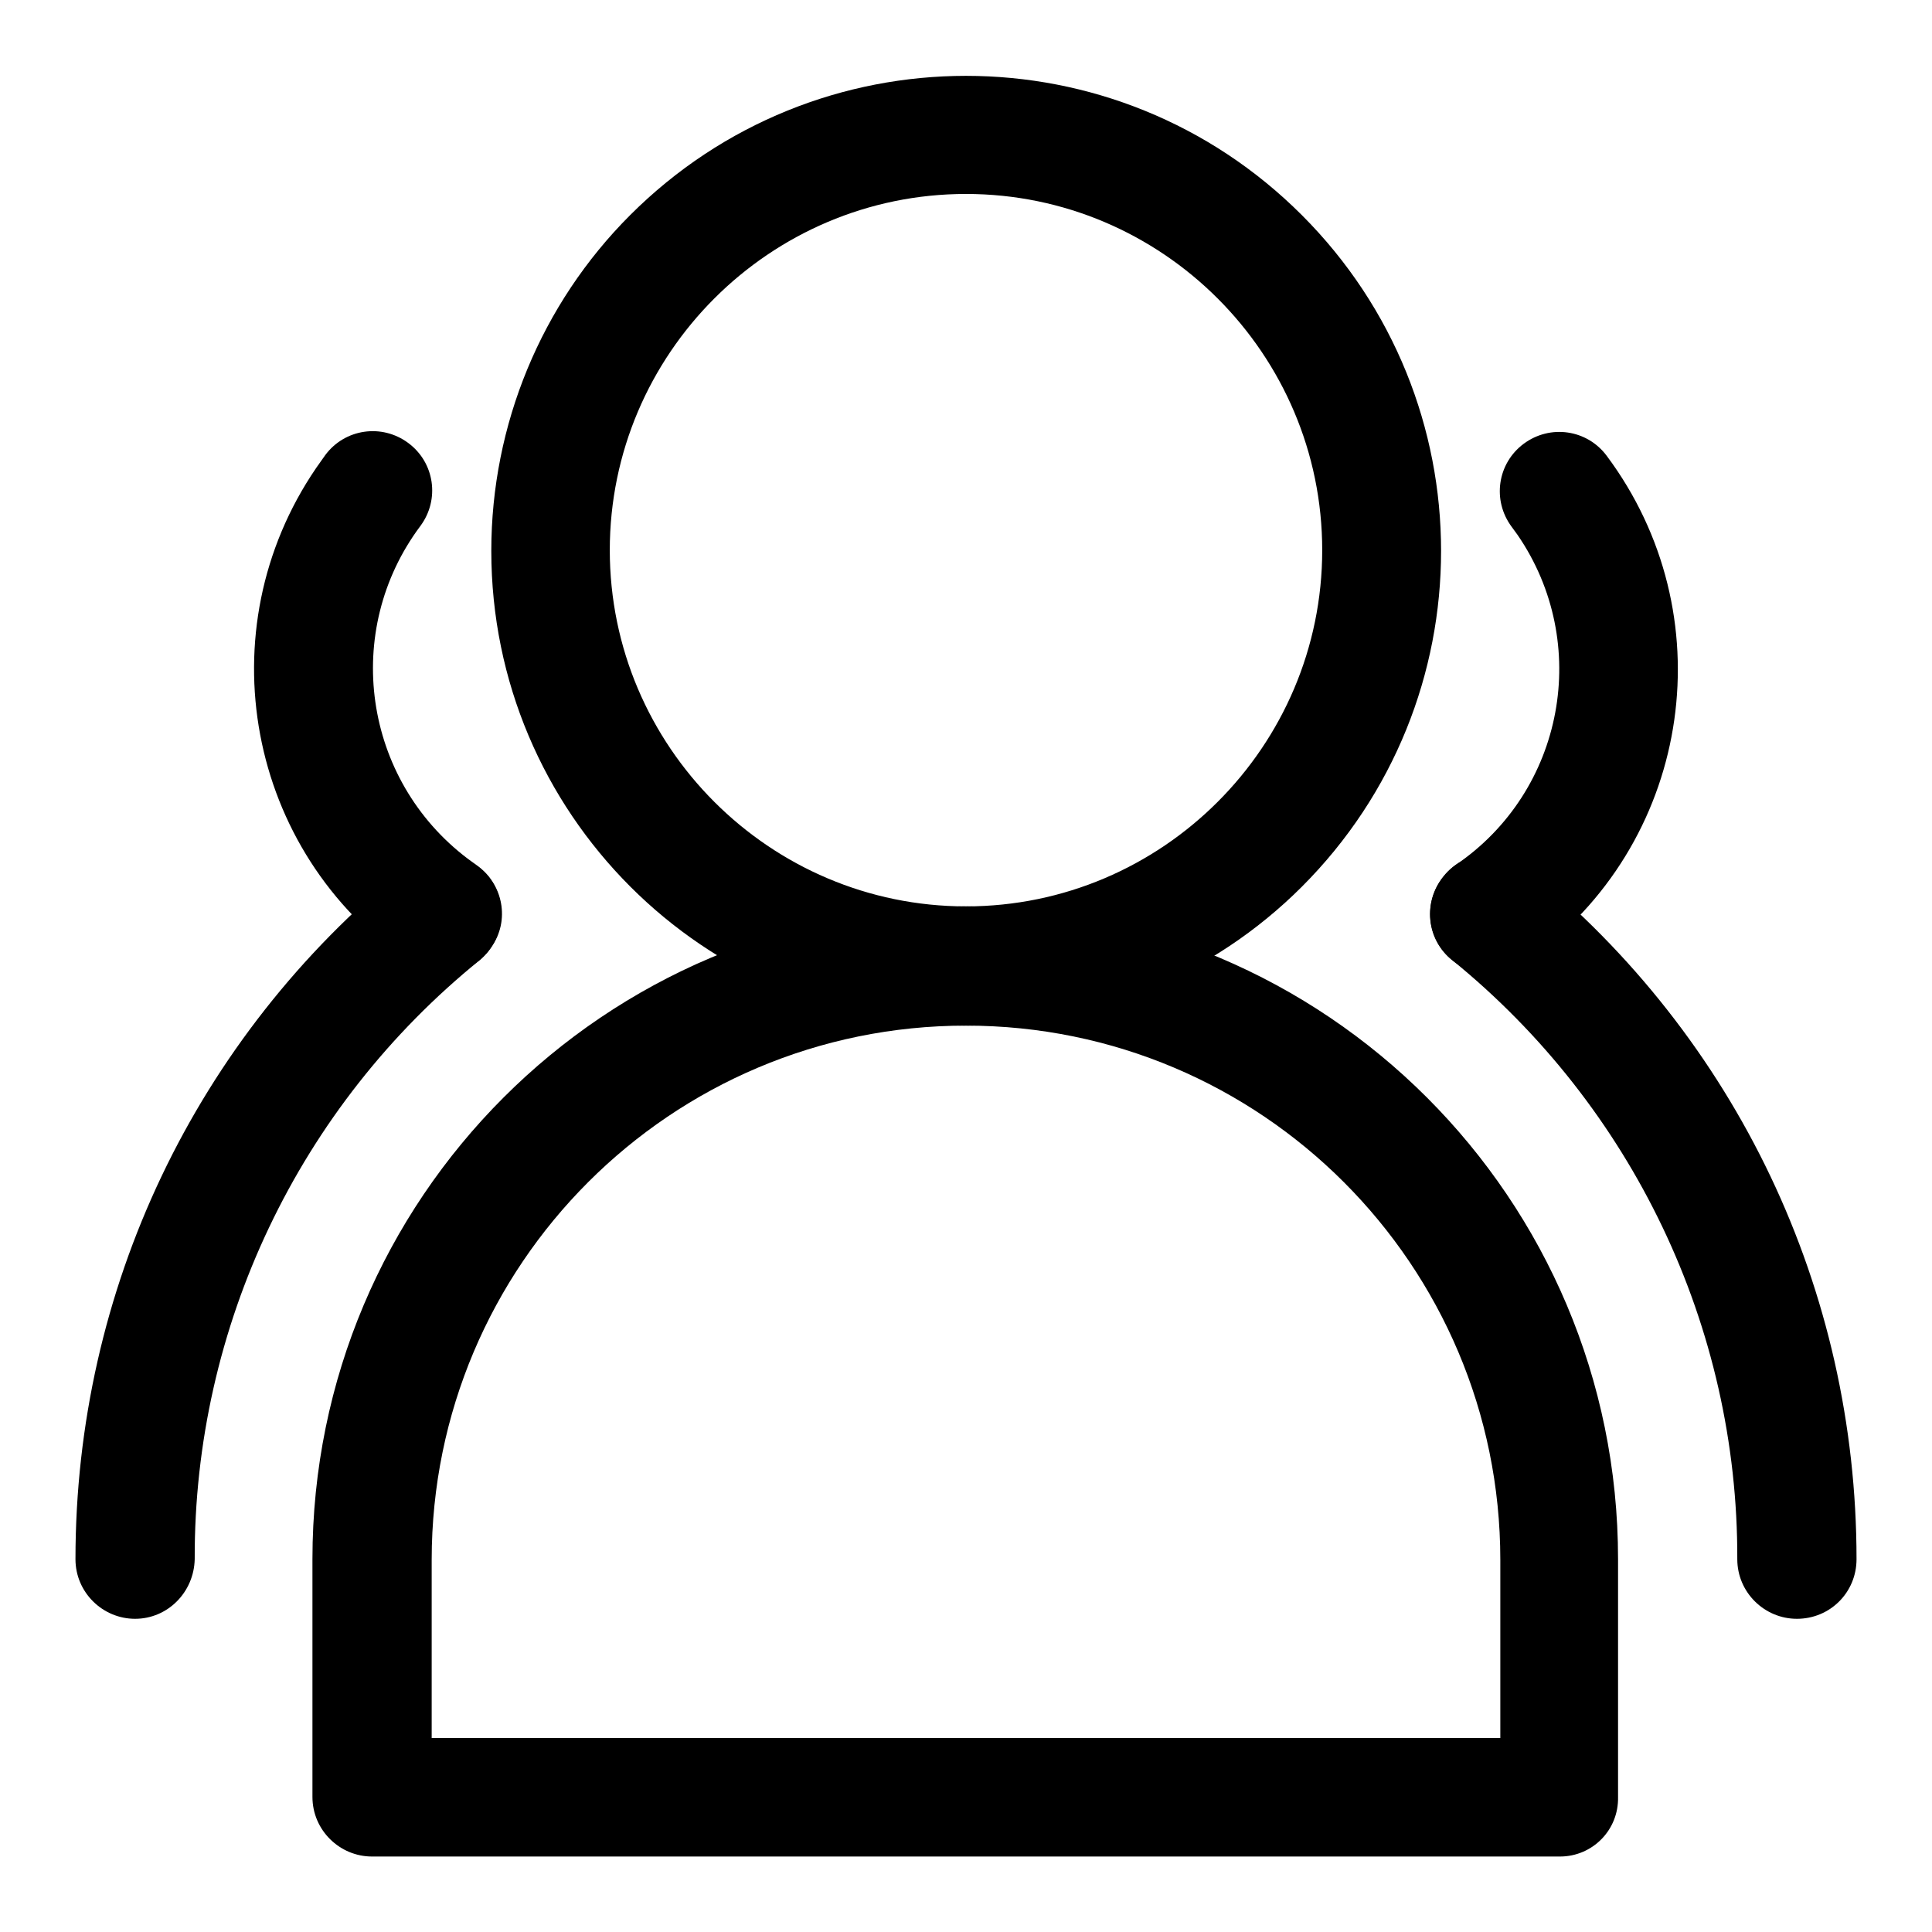
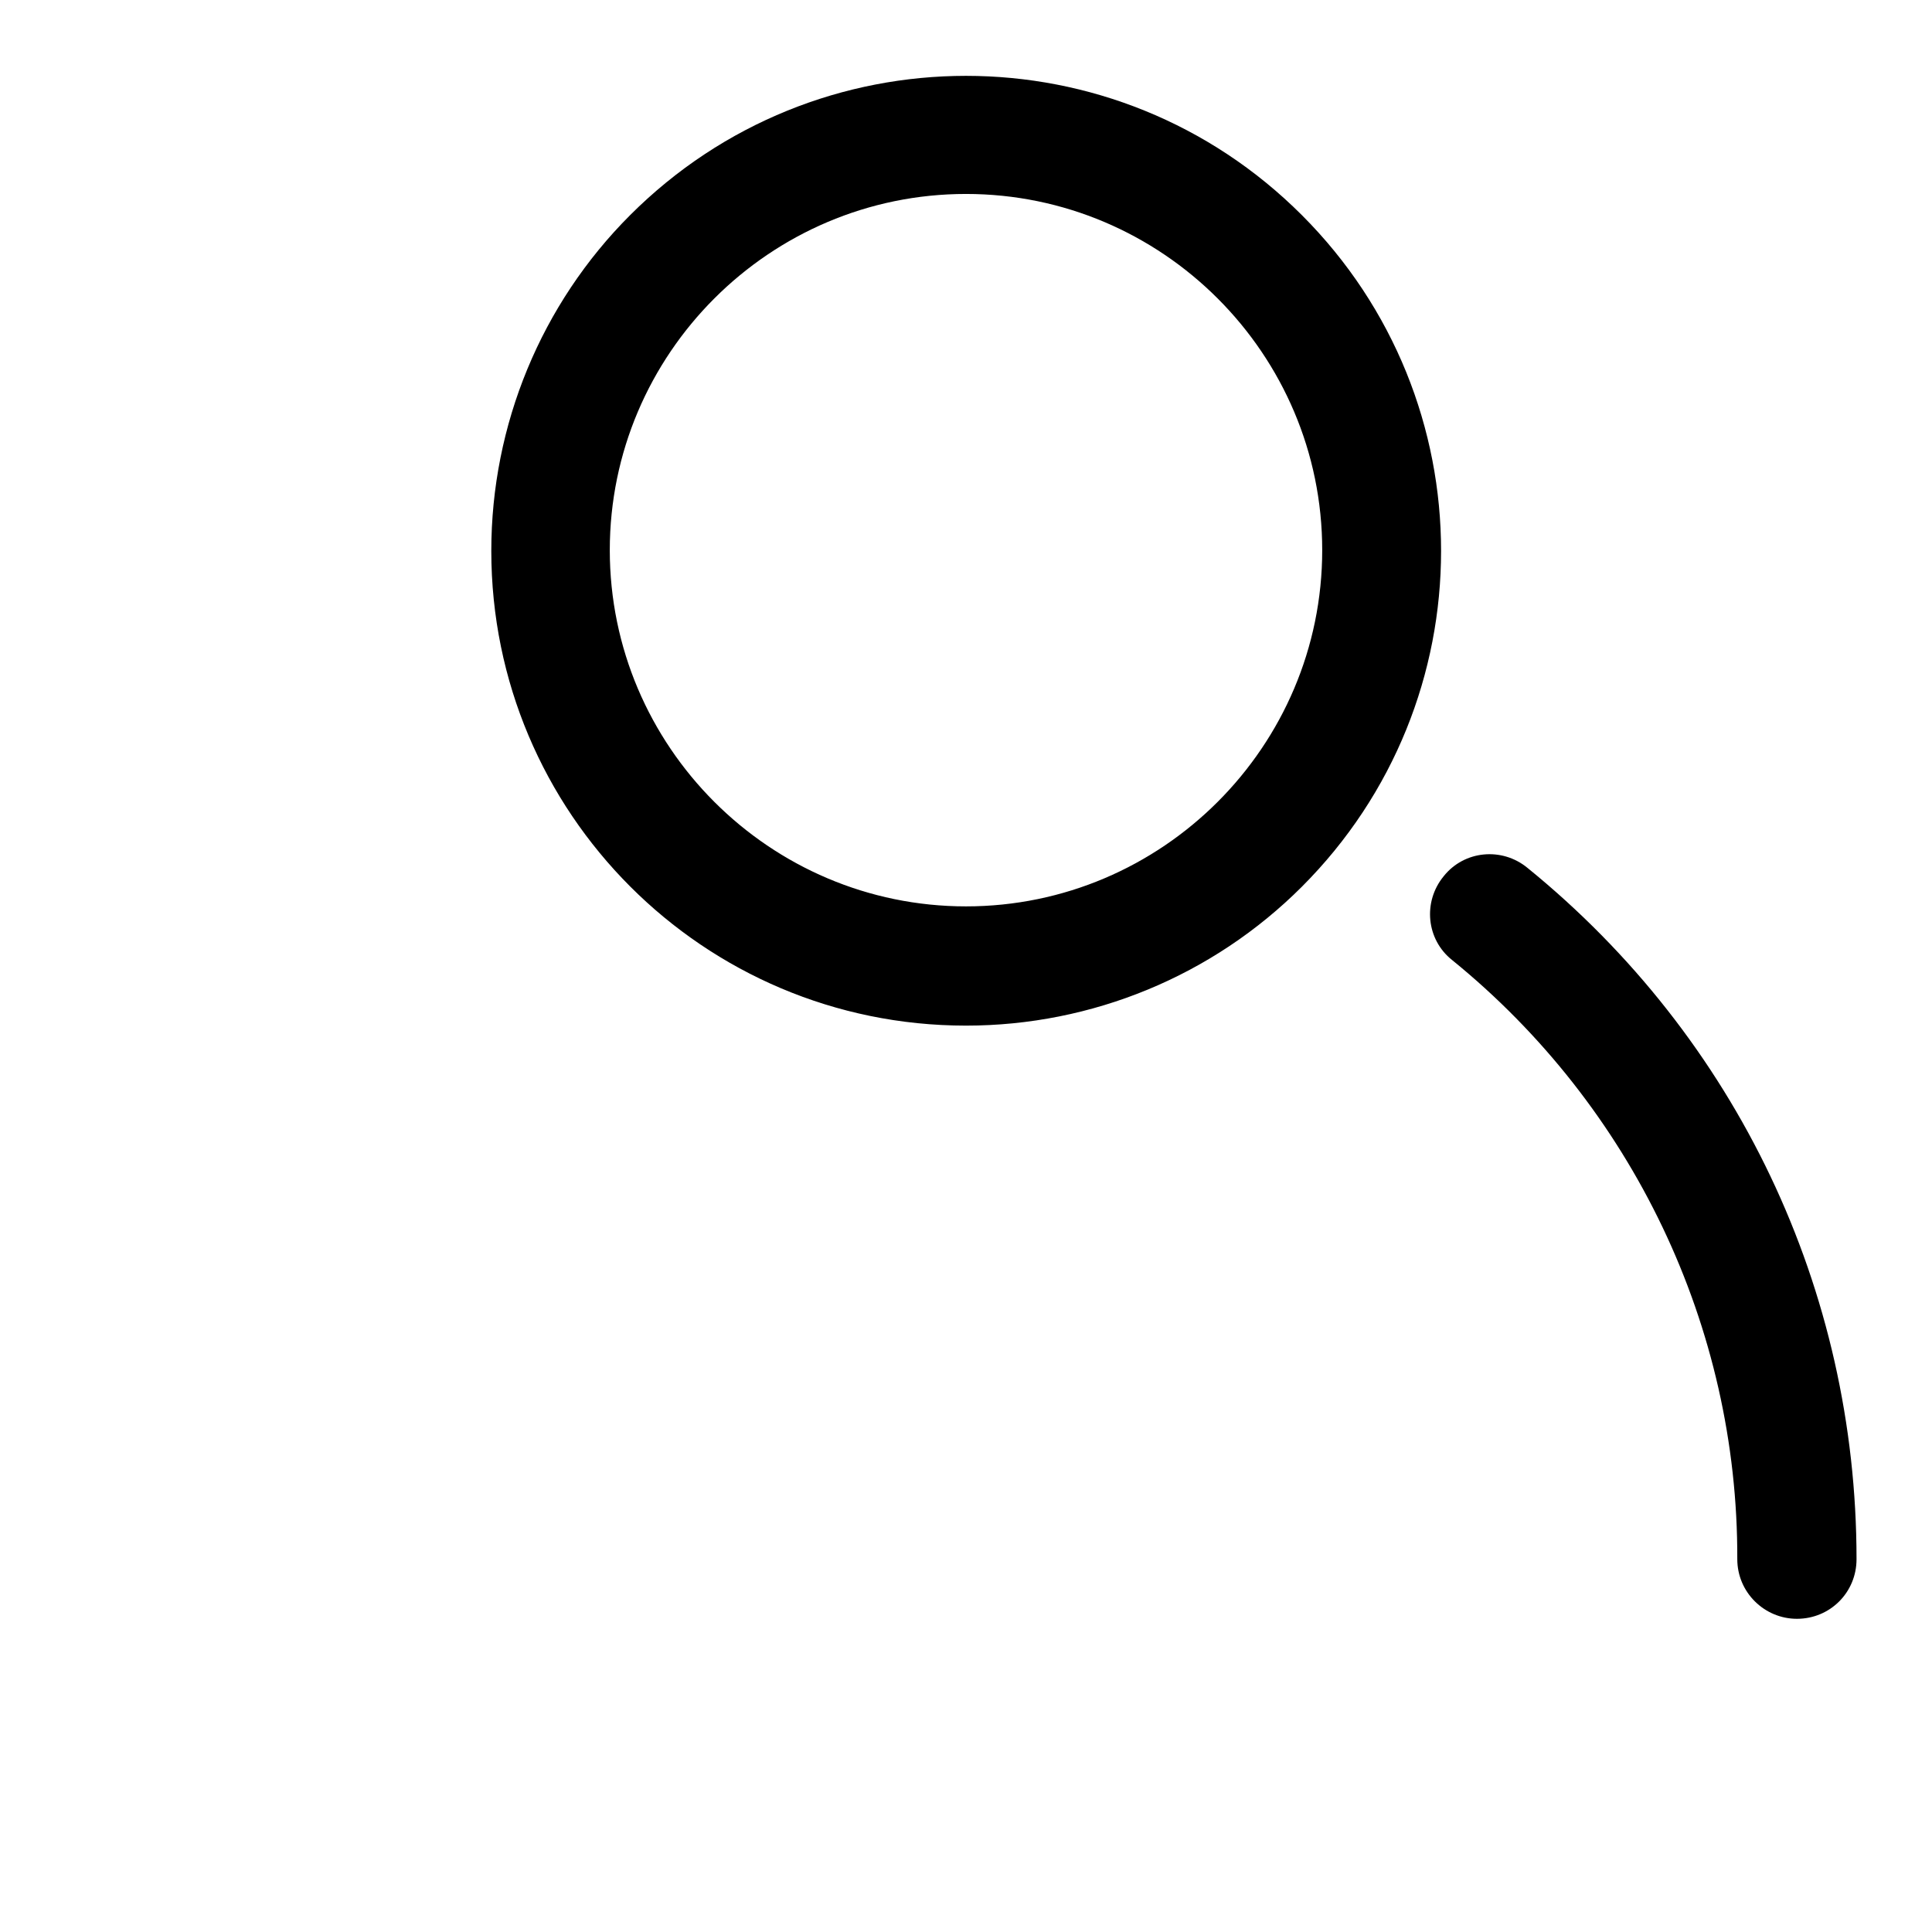
<svg xmlns="http://www.w3.org/2000/svg" version="1.1" x="0px" y="0px" viewBox="0 0 256 256" enable-background="new 0 0 256 256" xml:space="preserve">
  <g>
    <path fill="#000000" d="M128,135.9c-34.8,0-62.9-28.2-62.9-62.9c0-16.7,6.6-32.7,18.4-44.5c24.6-24.6,64.4-24.6,89,0 c24.6,24.6,24.6,64.4,0,89l0,0C160.7,129.3,144.7,135.9,128,135.9z M128,25.7c-26,0-47.2,21.2-47.2,47.2s21.2,47.2,47.2,47.2 c26,0,47.2-21.2,47.2-47.2S154,25.7,128,25.7z M238.1,214.5c-4.3,0-7.9-3.5-7.9-7.9c0.1-30.8-13.9-60-37.8-79.4 c-3.4-2.7-3.9-7.7-1.1-11.1c2.7-3.4,7.7-3.9,11.1-1.1c27.7,22.5,43.6,55.9,43.6,91.6C246,211,242.5,214.5,238.1,214.5z" />
-     <path fill="#000000" d="M197.4,129c-4.3,0-7.9-3.5-7.9-7.9c0-2.6,1.3-5,3.4-6.5c14.4-9.8,18-29.4,8.2-43.7 c-0.3-0.4-0.5-0.7-0.8-1.1c-2.6-3.5-1.9-8.4,1.6-11c3.5-2.6,8.4-1.9,11,1.6c15.6,20.9,11.4,50.4-9.4,66.1c-0.6,0.4-1.1,0.8-1.7,1.2 C200.5,128.5,199,129,197.4,129L197.4,129z M17.9,214.5c-4.3,0-7.9-3.5-7.9-7.9c0-35.7,15.9-69.1,43.6-91.6 c3.4-2.7,8.3-2.2,11.1,1.1c2.7,3.4,2.2,8.3-1.1,11.1c-24,19.4-37.9,48.6-37.8,79.4C25.7,211,22.2,214.5,17.9,214.5z" />
-     <path fill="#000000" d="M58.6,129c-1.6,0-3.1-0.5-4.4-1.4c-21.5-14.7-27-44.1-12.3-65.6c0.4-0.6,0.8-1.1,1.2-1.7 c2.6-3.5,7.5-4.2,11-1.6c3.5,2.6,4.2,7.5,1.6,11c-10.4,13.9-7.6,33.6,6.3,44.1c0.4,0.3,0.7,0.5,1.1,0.8c3.6,2.5,4.5,7.4,2,10.9 C63.6,127.7,61.2,129,58.6,129z M206.7,246H49.3c-4.3,0-7.9-3.5-7.9-7.9v-31.5c0-47.8,38.7-86.5,86.5-86.5 c47.8,0,86.5,38.7,86.5,86.5v31.5C214.5,242.5,211,246,206.7,246z M57.2,230.3h141.6v-23.6c0-39.1-31.7-70.8-70.8-70.8 c-39.1,0-70.8,31.7-70.8,70.8V230.3z" />
  </g>
</svg>